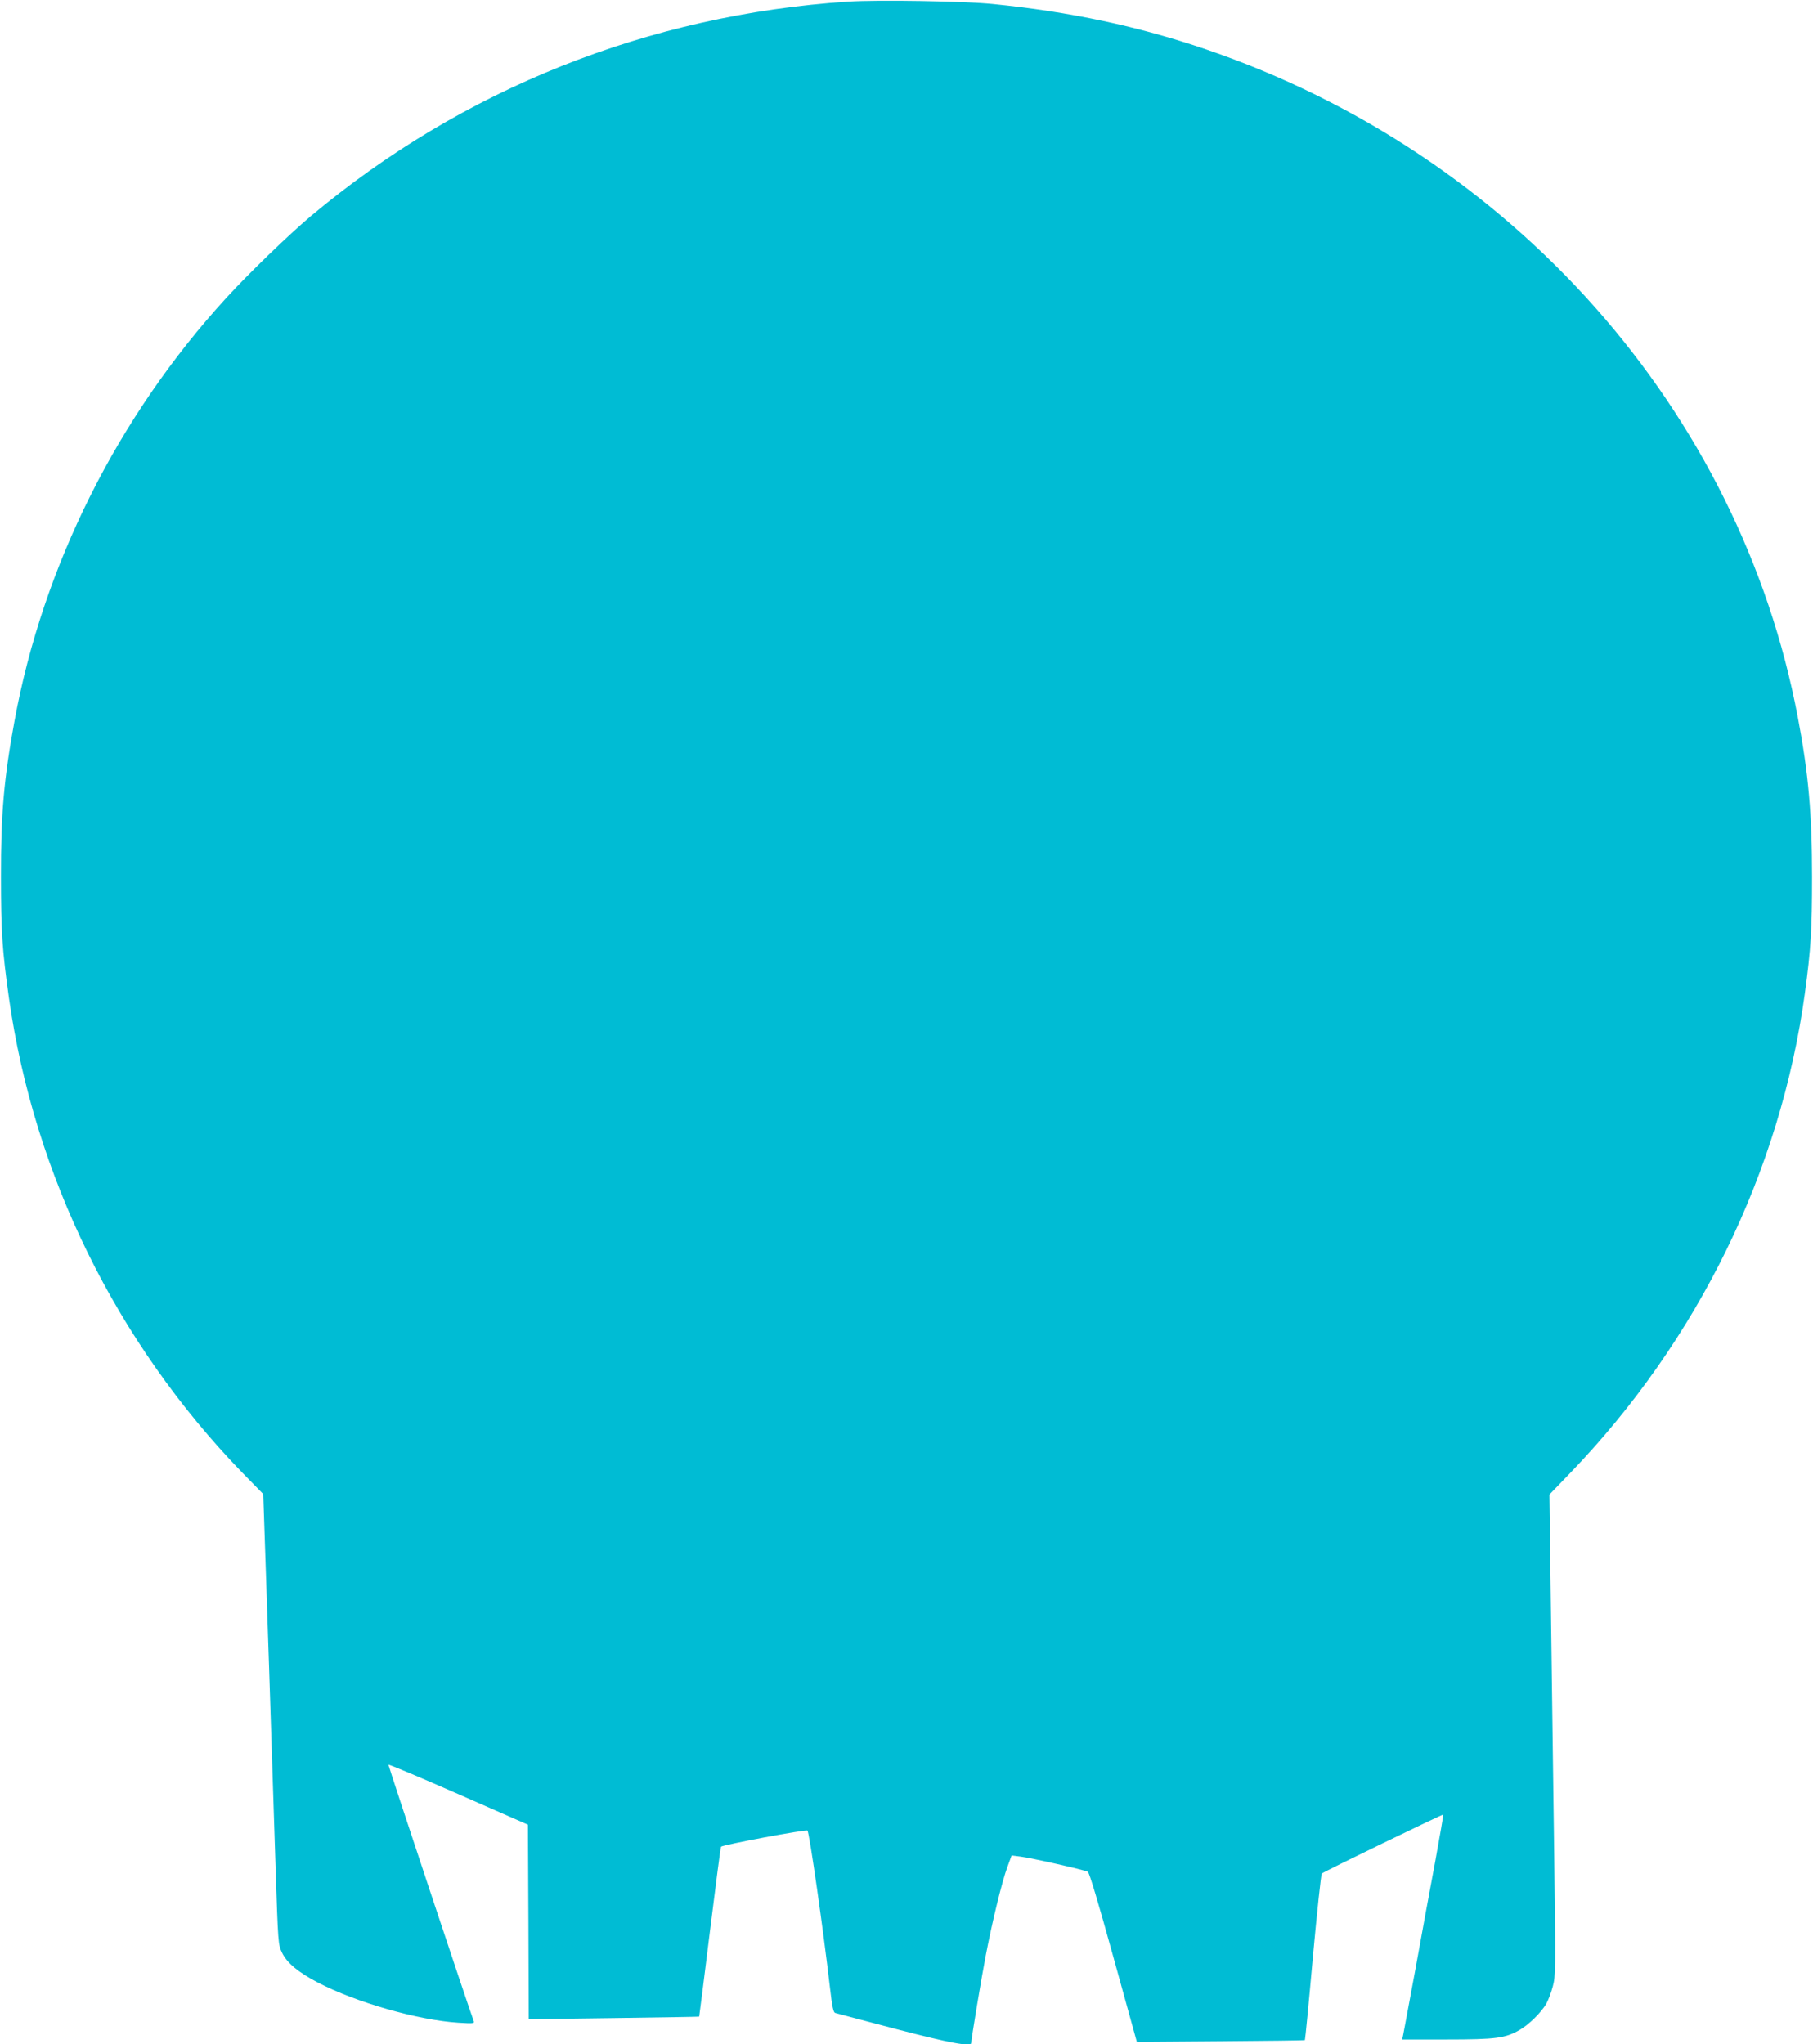
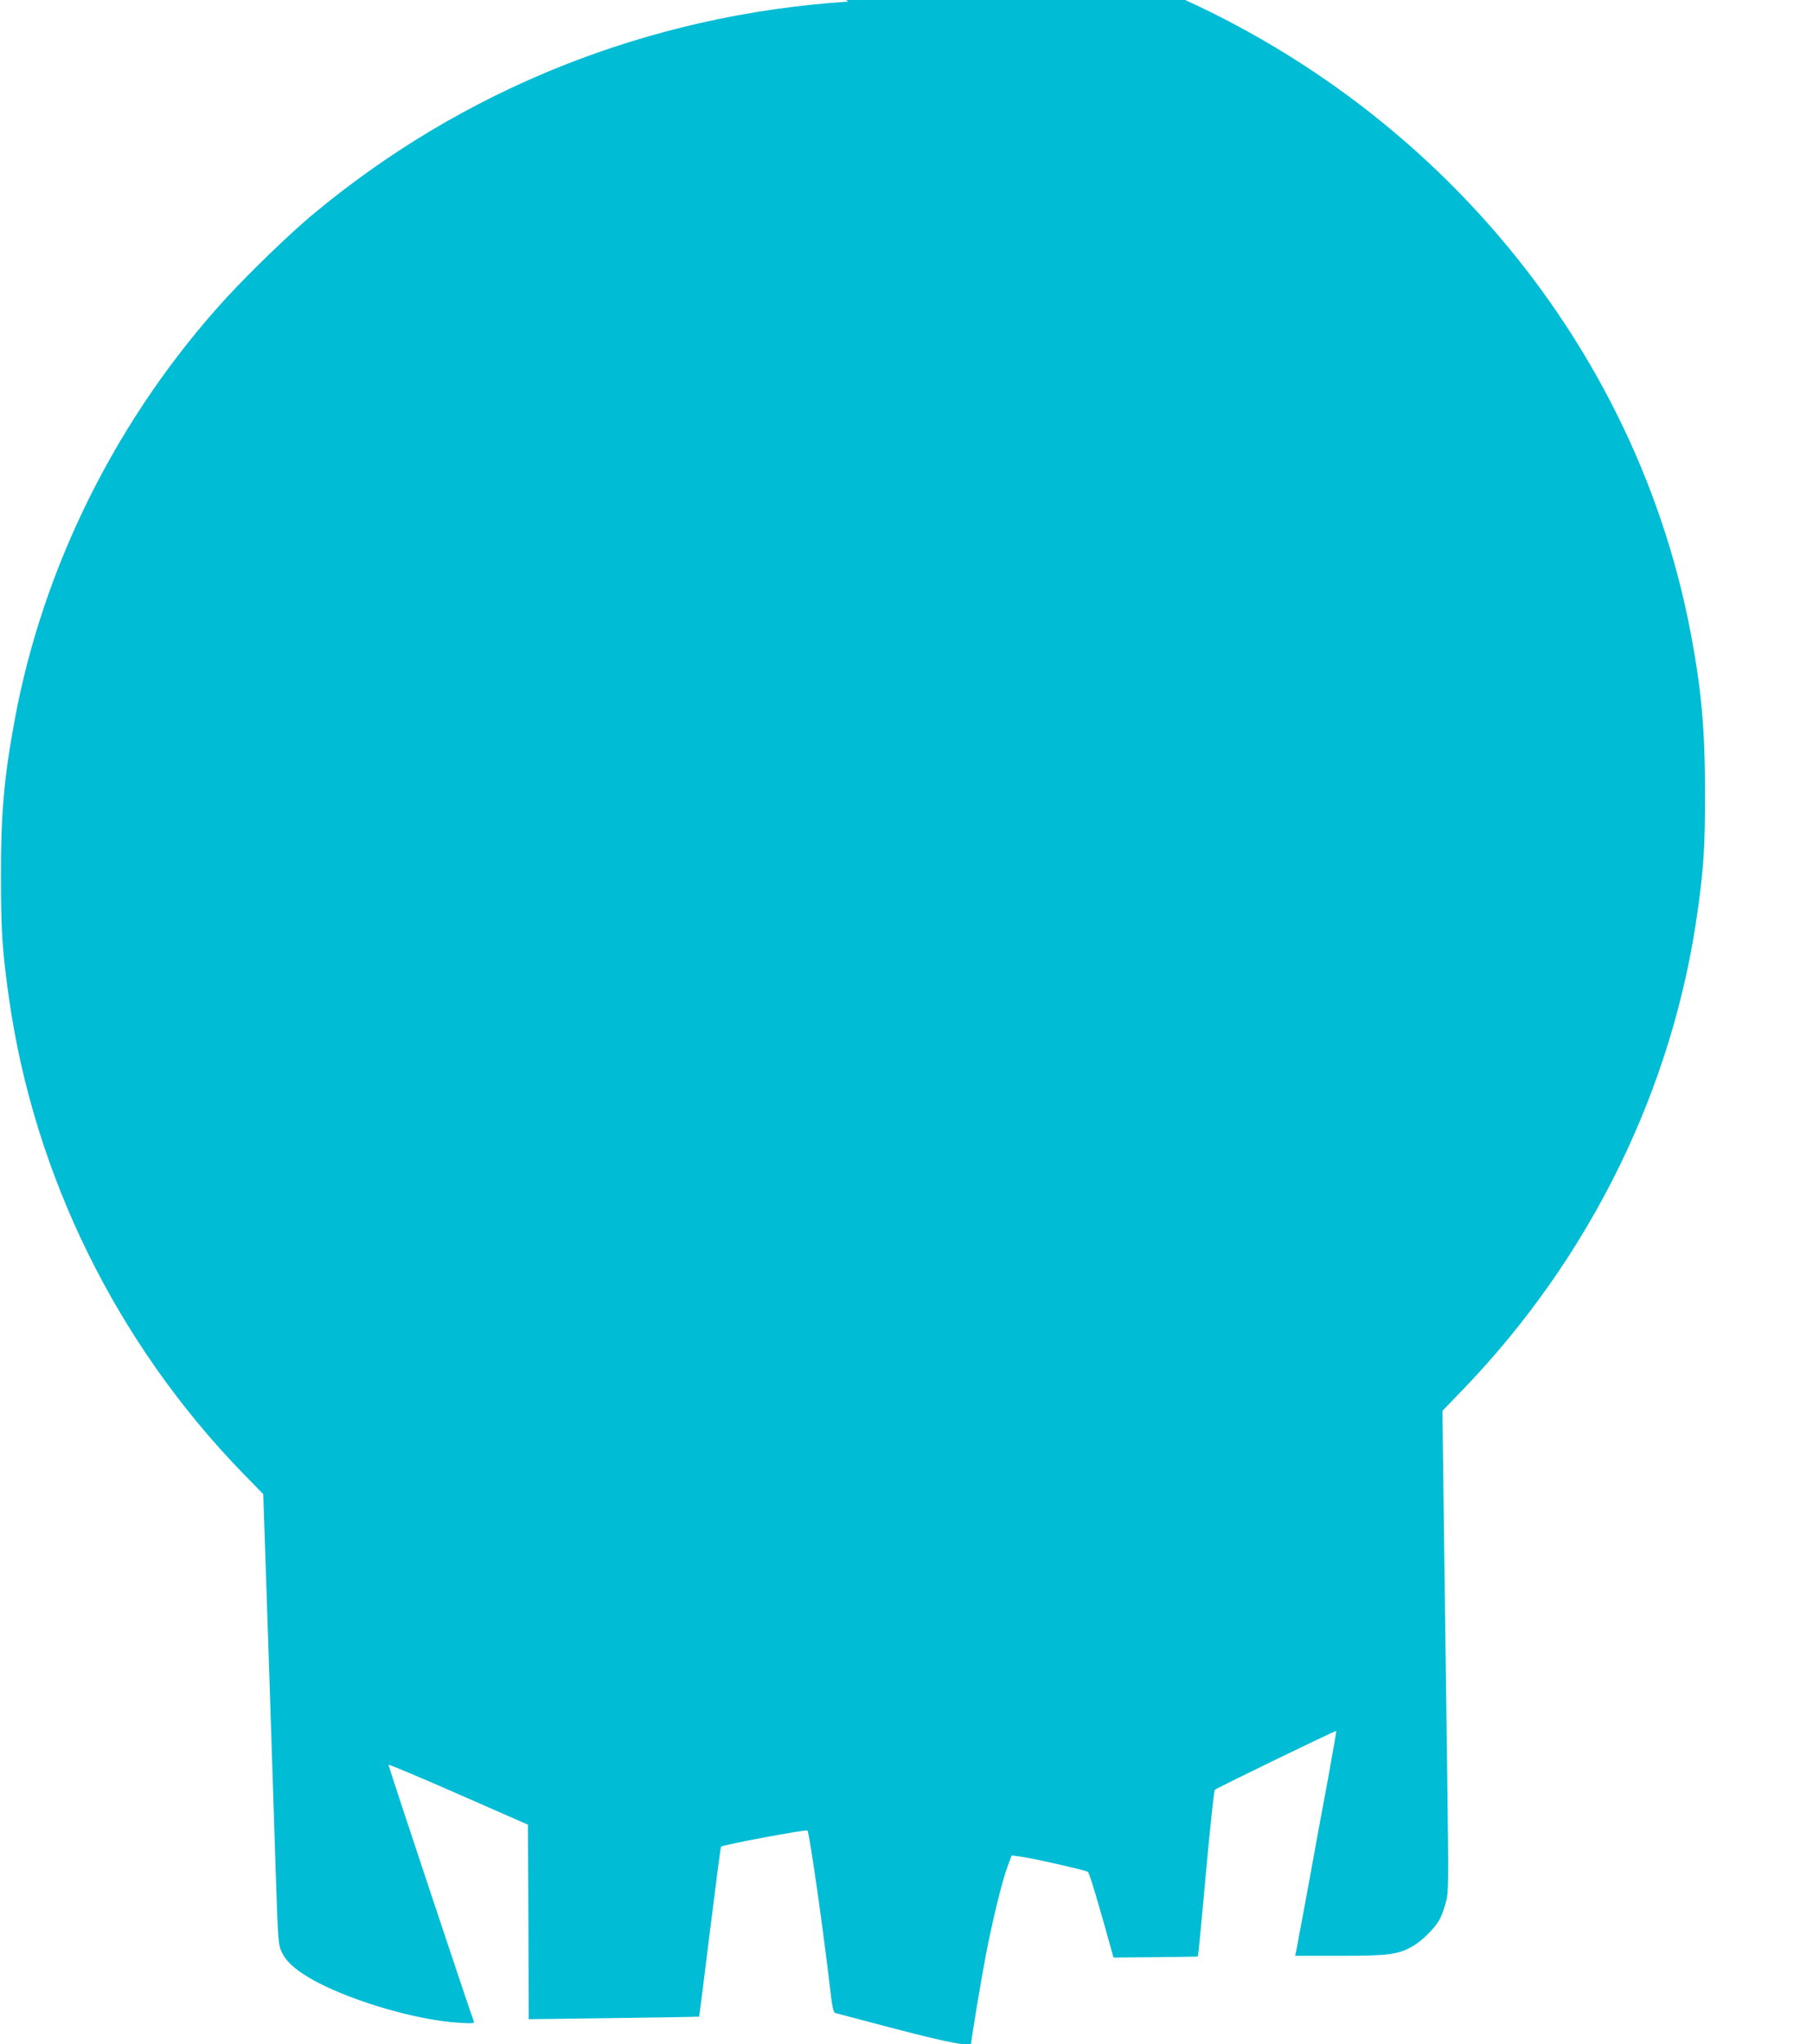
<svg xmlns="http://www.w3.org/2000/svg" version="1.0" width="1135pt" height="1280pt" viewBox="0 0 1135 1280" preserveAspectRatio="xMidYMid meet">
  <g transform="translate(0,1280) scale(0.1,-0.1)" fill="#00bcd4" stroke="none">
-     <path d="M5310 12790 c-1250 -82 -2416 -548 -3364 -1343 -141 -119 -390 -360 -530 -513 -679 -742 -1147 -1677 -1325 -2647 -66 -359 -86 -584 -85 -977 0 -340 8 -460 50 -759 157 -1108 672 -2156 1458 -2969 l134 -137 11 -325 c11 -319 35 -1037 66 -2005 16 -486 16 -490 41 -542 31 -64 101 -122 223 -186 240 -125 627 -236 880 -252 97 -6 103 -5 96 12 -24 61 -535 1598 -533 1603 2 4 199 -79 438 -184 l435 -191 3 -609 2 -609 533 7 c292 4 533 8 534 9 1 1 31 240 67 531 36 290 67 531 70 533 12 12 533 110 541 101 12 -12 100 -628 141 -985 14 -120 21 -154 33 -157 9 -3 181 -48 382 -101 338 -88 469 -112 469 -87 0 21 64 408 91 547 39 205 102 466 136 556 l26 71 56 -7 c66 -8 399 -83 421 -95 10 -5 67 -197 161 -537 l146 -528 524 4 c288 2 526 5 528 7 2 2 25 235 50 519 26 283 51 519 56 524 12 12 757 373 760 369 2 -2 -21 -133 -50 -293 -30 -159 -86 -463 -124 -675 -39 -212 -74 -397 -77 -413 l-6 -27 279 0 c308 0 367 8 457 60 57 33 132 106 166 163 12 22 31 70 41 109 18 67 18 105 9 807 -5 405 -14 1082 -20 1504 l-10 769 131 136 c799 831 1315 1886 1468 3002 38 278 45 401 45 730 0 393 -22 646 -89 999 -363 1922 -1786 3527 -3705 4182 -421 144 -853 236 -1335 284 -181 18 -718 27 -905 15z" />
+     <path d="M5310 12790 c-1250 -82 -2416 -548 -3364 -1343 -141 -119 -390 -360 -530 -513 -679 -742 -1147 -1677 -1325 -2647 -66 -359 -86 -584 -85 -977 0 -340 8 -460 50 -759 157 -1108 672 -2156 1458 -2969 l134 -137 11 -325 c11 -319 35 -1037 66 -2005 16 -486 16 -490 41 -542 31 -64 101 -122 223 -186 240 -125 627 -236 880 -252 97 -6 103 -5 96 12 -24 61 -535 1598 -533 1603 2 4 199 -79 438 -184 l435 -191 3 -609 2 -609 533 7 c292 4 533 8 534 9 1 1 31 240 67 531 36 290 67 531 70 533 12 12 533 110 541 101 12 -12 100 -628 141 -985 14 -120 21 -154 33 -157 9 -3 181 -48 382 -101 338 -88 469 -112 469 -87 0 21 64 408 91 547 39 205 102 466 136 556 l26 71 56 -7 c66 -8 399 -83 421 -95 10 -5 67 -197 161 -537 c288 2 526 5 528 7 2 2 25 235 50 519 26 283 51 519 56 524 12 12 757 373 760 369 2 -2 -21 -133 -50 -293 -30 -159 -86 -463 -124 -675 -39 -212 -74 -397 -77 -413 l-6 -27 279 0 c308 0 367 8 457 60 57 33 132 106 166 163 12 22 31 70 41 109 18 67 18 105 9 807 -5 405 -14 1082 -20 1504 l-10 769 131 136 c799 831 1315 1886 1468 3002 38 278 45 401 45 730 0 393 -22 646 -89 999 -363 1922 -1786 3527 -3705 4182 -421 144 -853 236 -1335 284 -181 18 -718 27 -905 15z" />
  </g>
</svg>